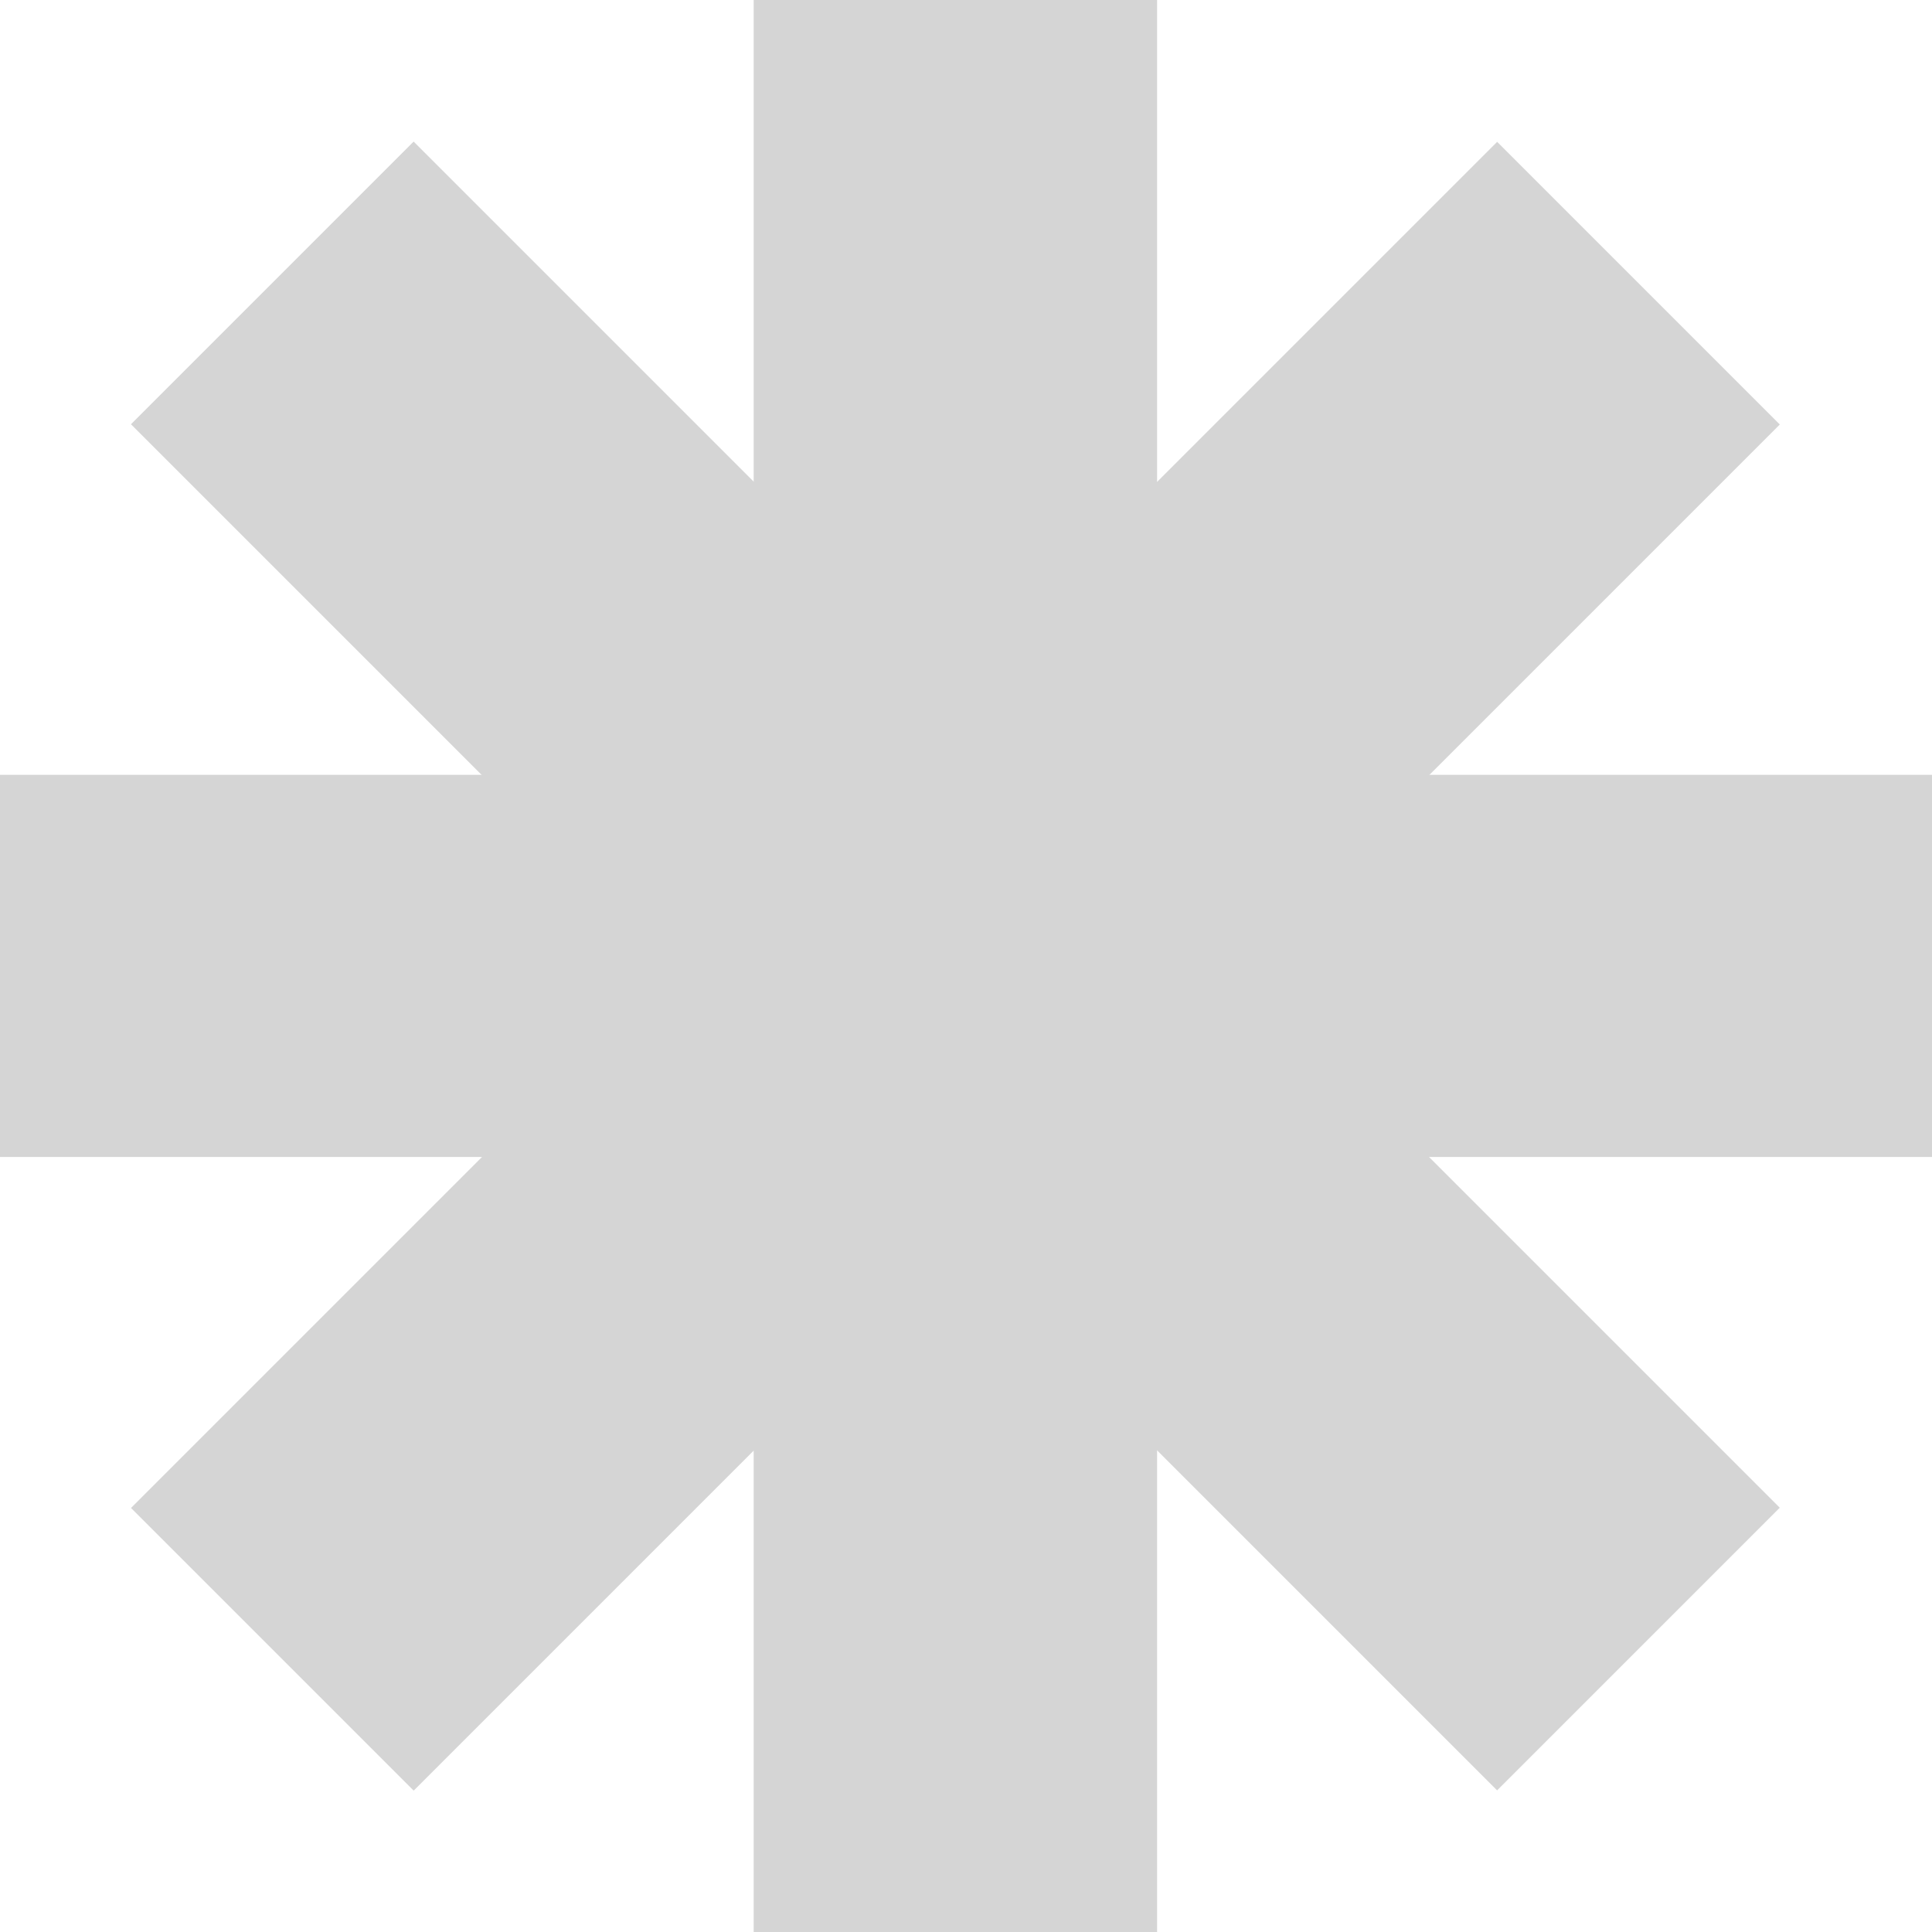
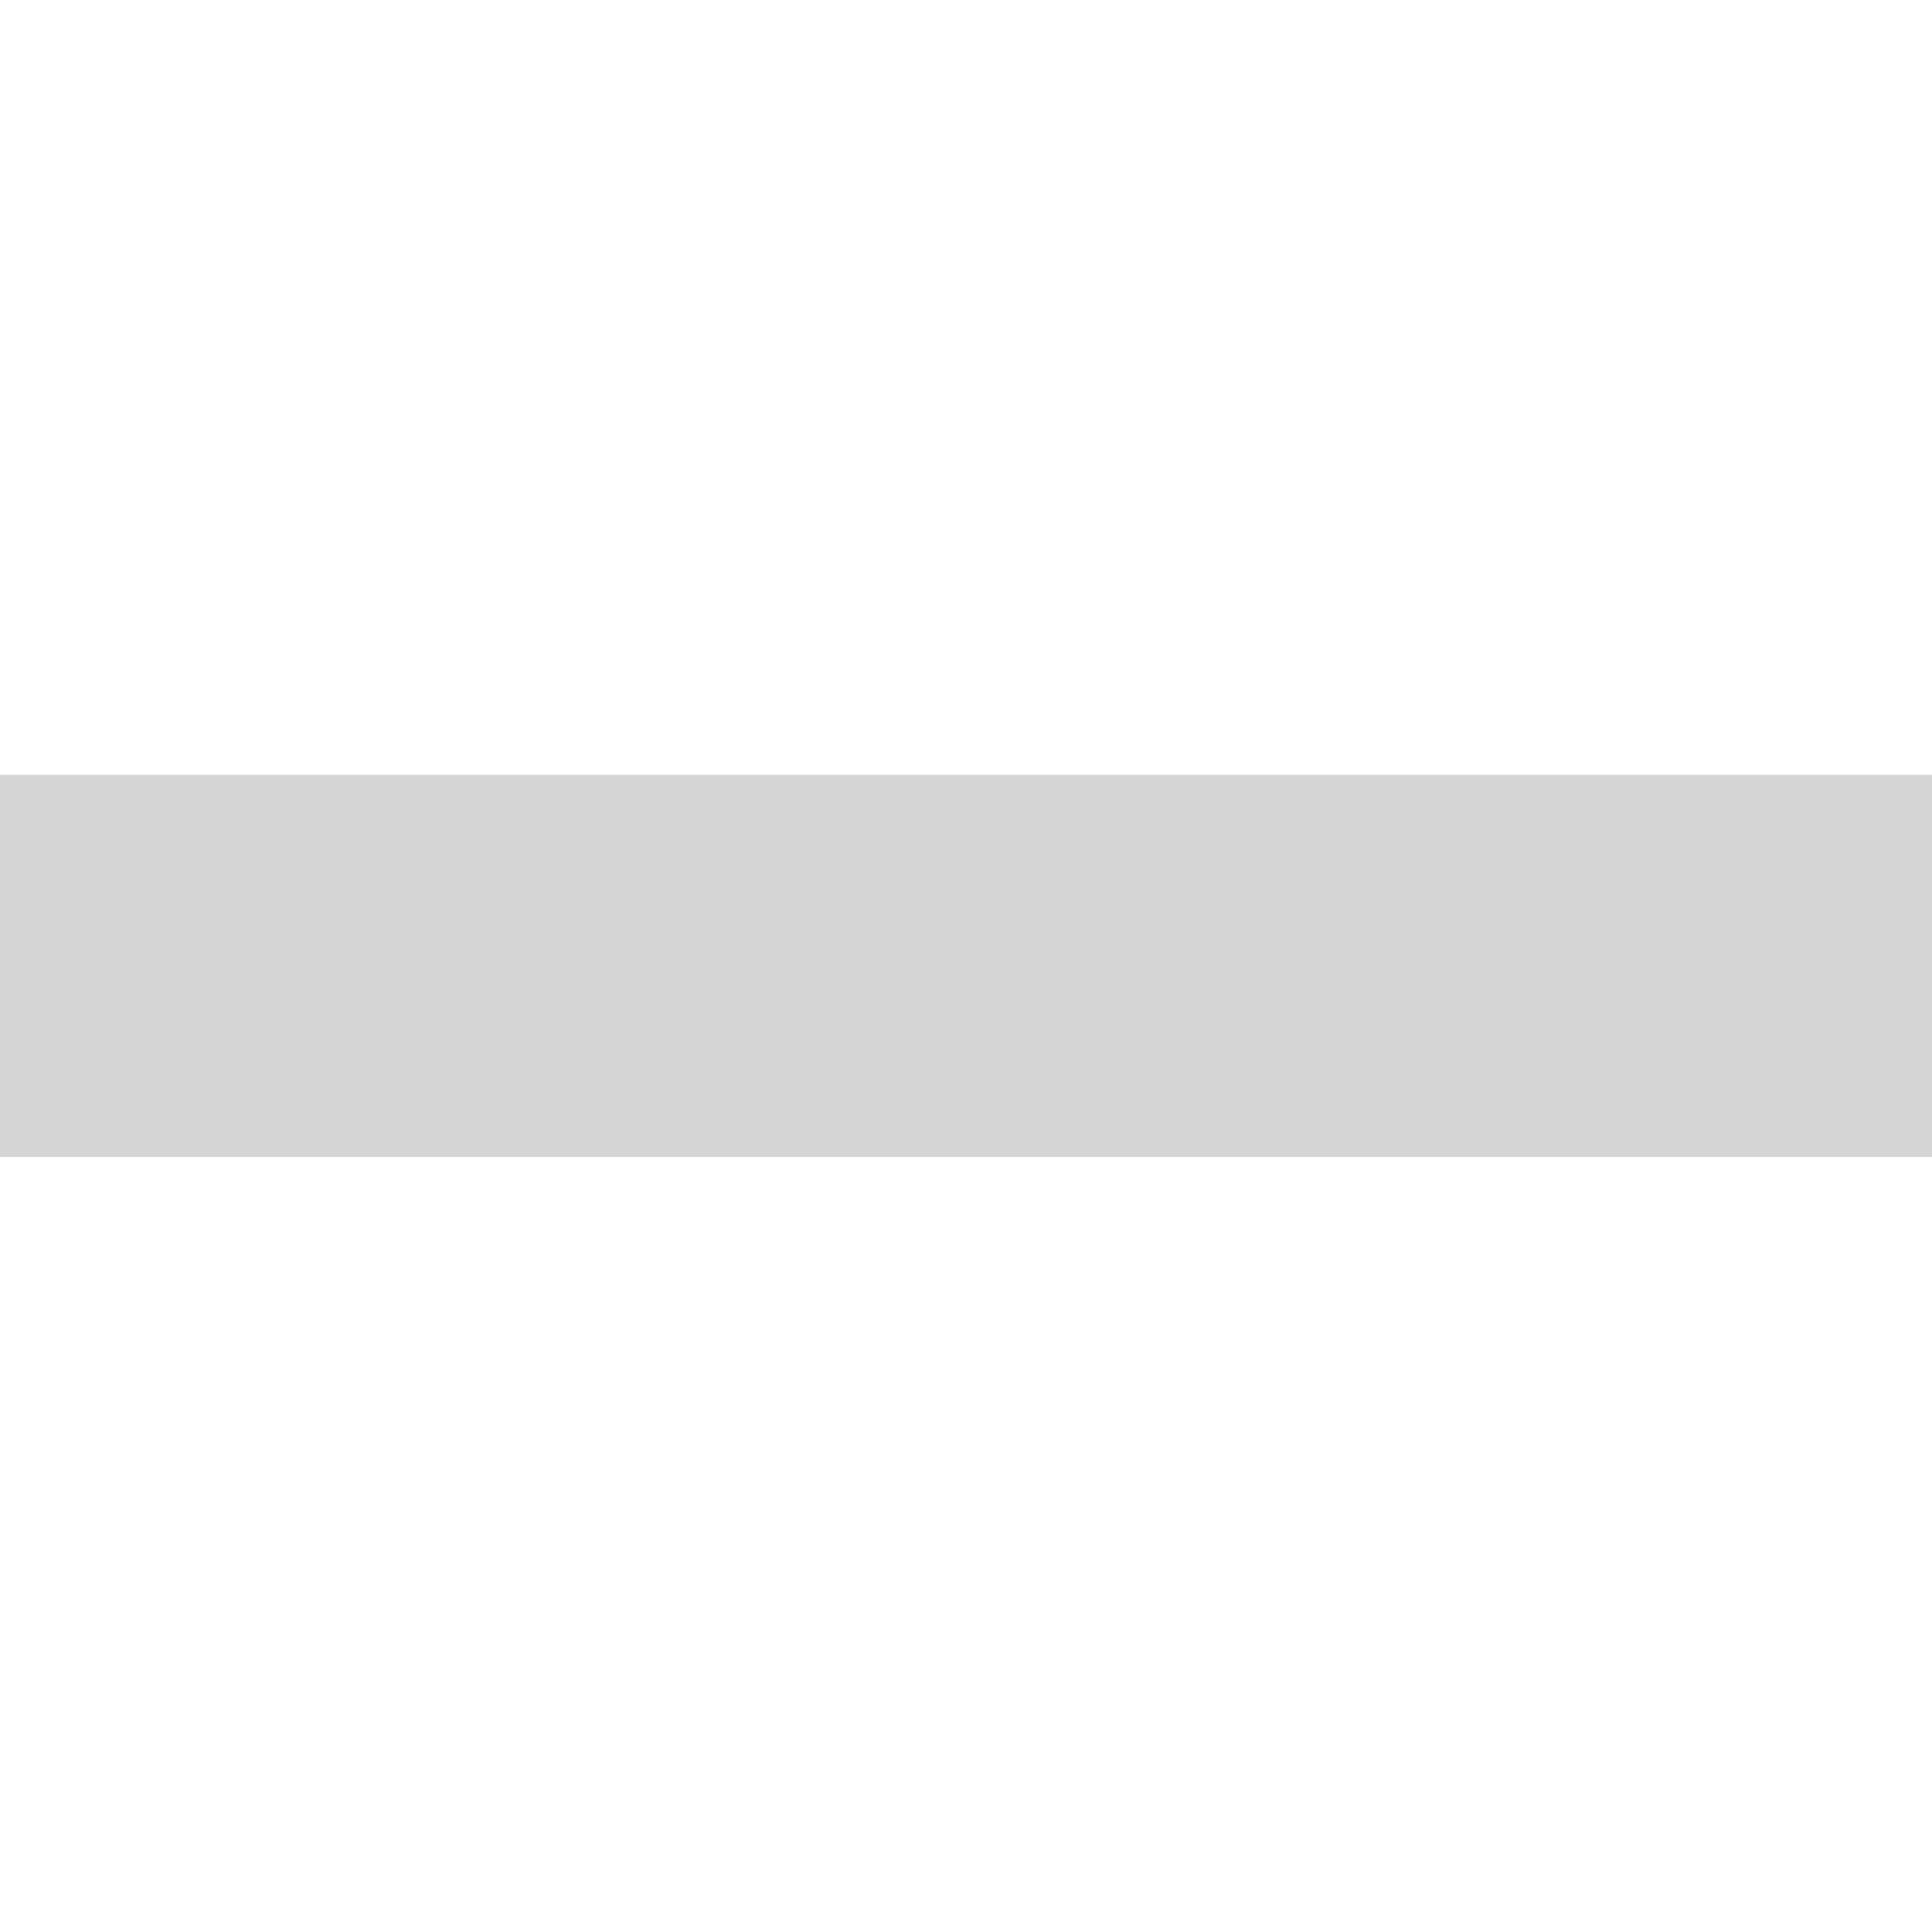
<svg xmlns="http://www.w3.org/2000/svg" width="21" height="21" viewBox="0 0 21 21" fill="none">
-   <rect x="8.192" y="21" width="21" height="4.385" transform="rotate(-90 8.192 21)" fill="#D5D5D5" />
  <rect y="8.422" width="21" height="4.154" fill="#D5D5D5" />
-   <rect x="1.424" y="16.391" width="21" height="4.345" transform="rotate(-45 1.424 16.391)" fill="#D5D5D5" />
-   <rect x="4.496" y="1.539" width="21" height="4.345" transform="rotate(45 4.496 1.539)" fill="#D5D5D5" />
</svg>